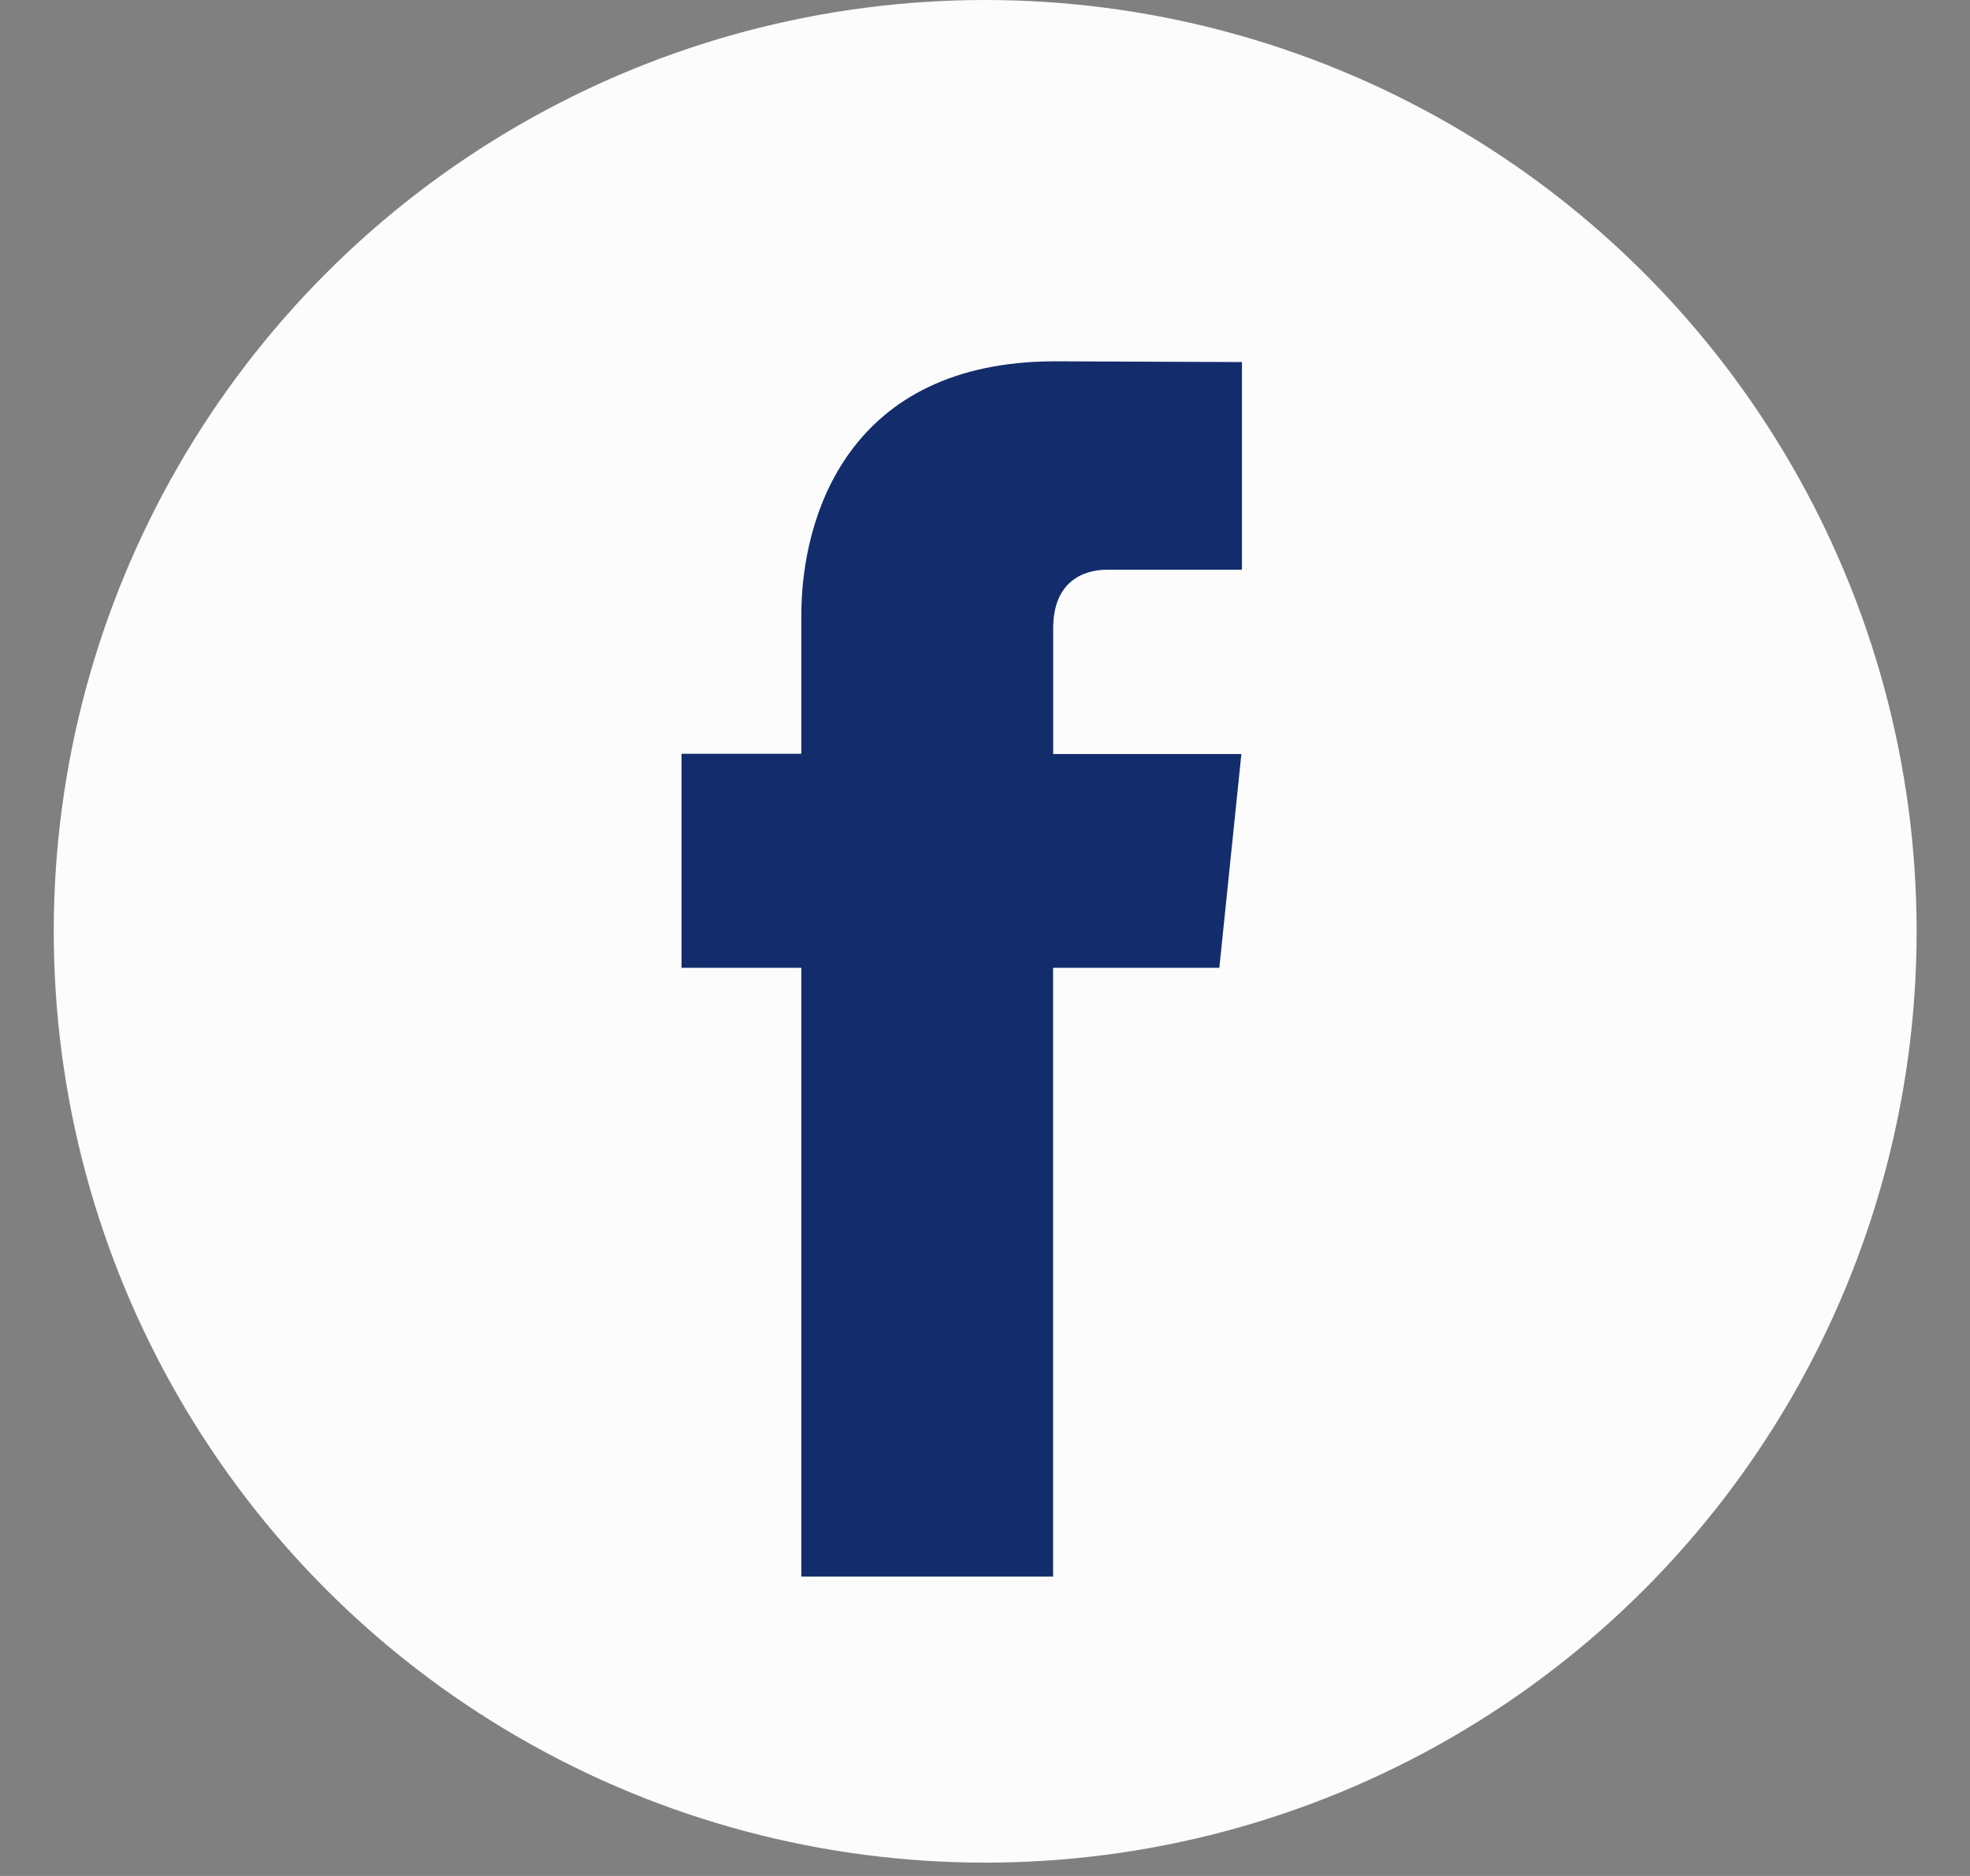
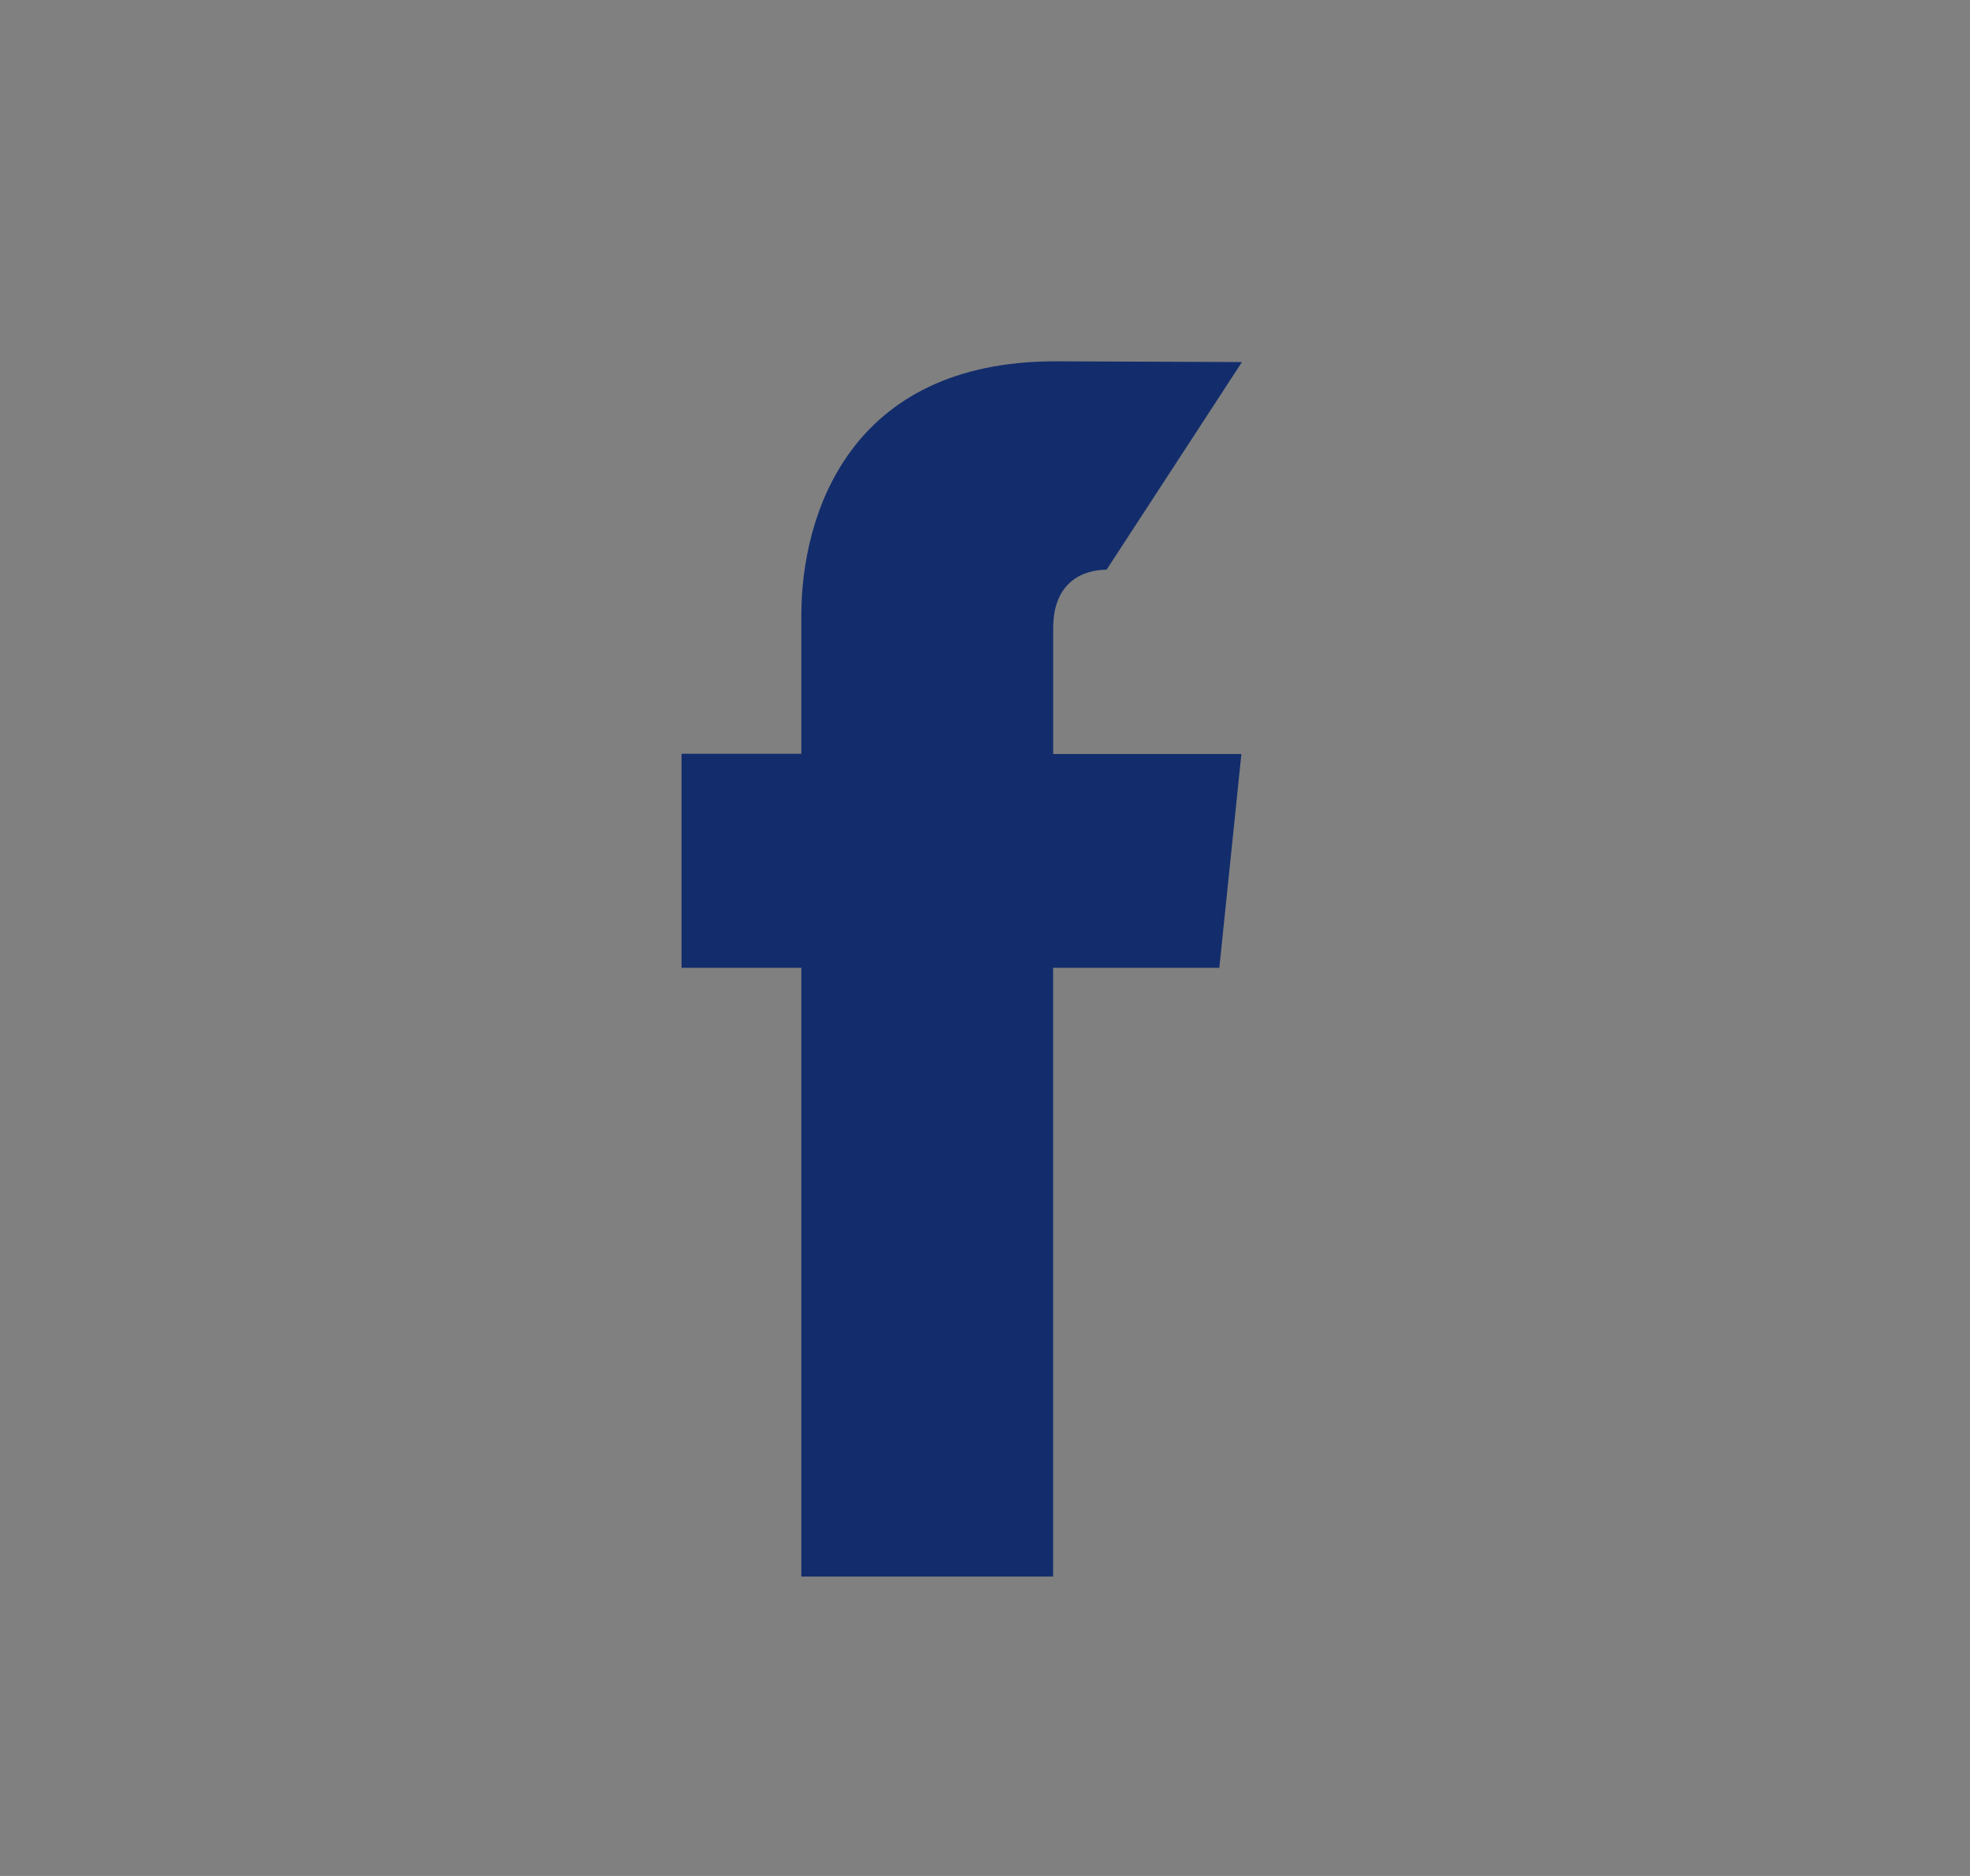
<svg xmlns="http://www.w3.org/2000/svg" width="21px" height="20px" viewBox="0 0 21 20" version="1.1">
  <rect x="0" y="0" width="21" height="20" fill="#808080" stroke="none" />
  <title>312333</title>
  <g id="#常用切圖" stroke="none" stroke-width="1" fill="none" fill-rule="evenodd">
    <g id="切图" transform="translate(-103, -103)" fill-rule="nonzero">
      <g id="24" transform="translate(103, 103)">
-         <circle id="Oval" fill="#FCFCFD" cx="10.502" cy="9.929" r="9.929" />
-         <path d="M12.998,10.318 L11.226,10.318 L11.226,16.808 L8.542,16.808 L8.542,10.318 L7.265,10.318 L7.265,8.036 L8.542,8.036 L8.542,6.56 C8.542,5.505 9.044,3.852 11.25,3.852 L13.239,3.86 L13.239,6.074 L11.796,6.074 C11.559,6.074 11.227,6.193 11.227,6.696 L11.227,8.039 L13.233,8.039 L12.998,10.318 Z" id="Shape" fill="#132D6C" />
+         <path d="M12.998,10.318 L11.226,10.318 L11.226,16.808 L8.542,16.808 L8.542,10.318 L7.265,10.318 L7.265,8.036 L8.542,8.036 L8.542,6.56 C8.542,5.505 9.044,3.852 11.25,3.852 L13.239,3.86 L11.796,6.074 C11.559,6.074 11.227,6.193 11.227,6.696 L11.227,8.039 L13.233,8.039 L12.998,10.318 Z" id="Shape" fill="#132D6C" />
      </g>
    </g>
  </g>
</svg>